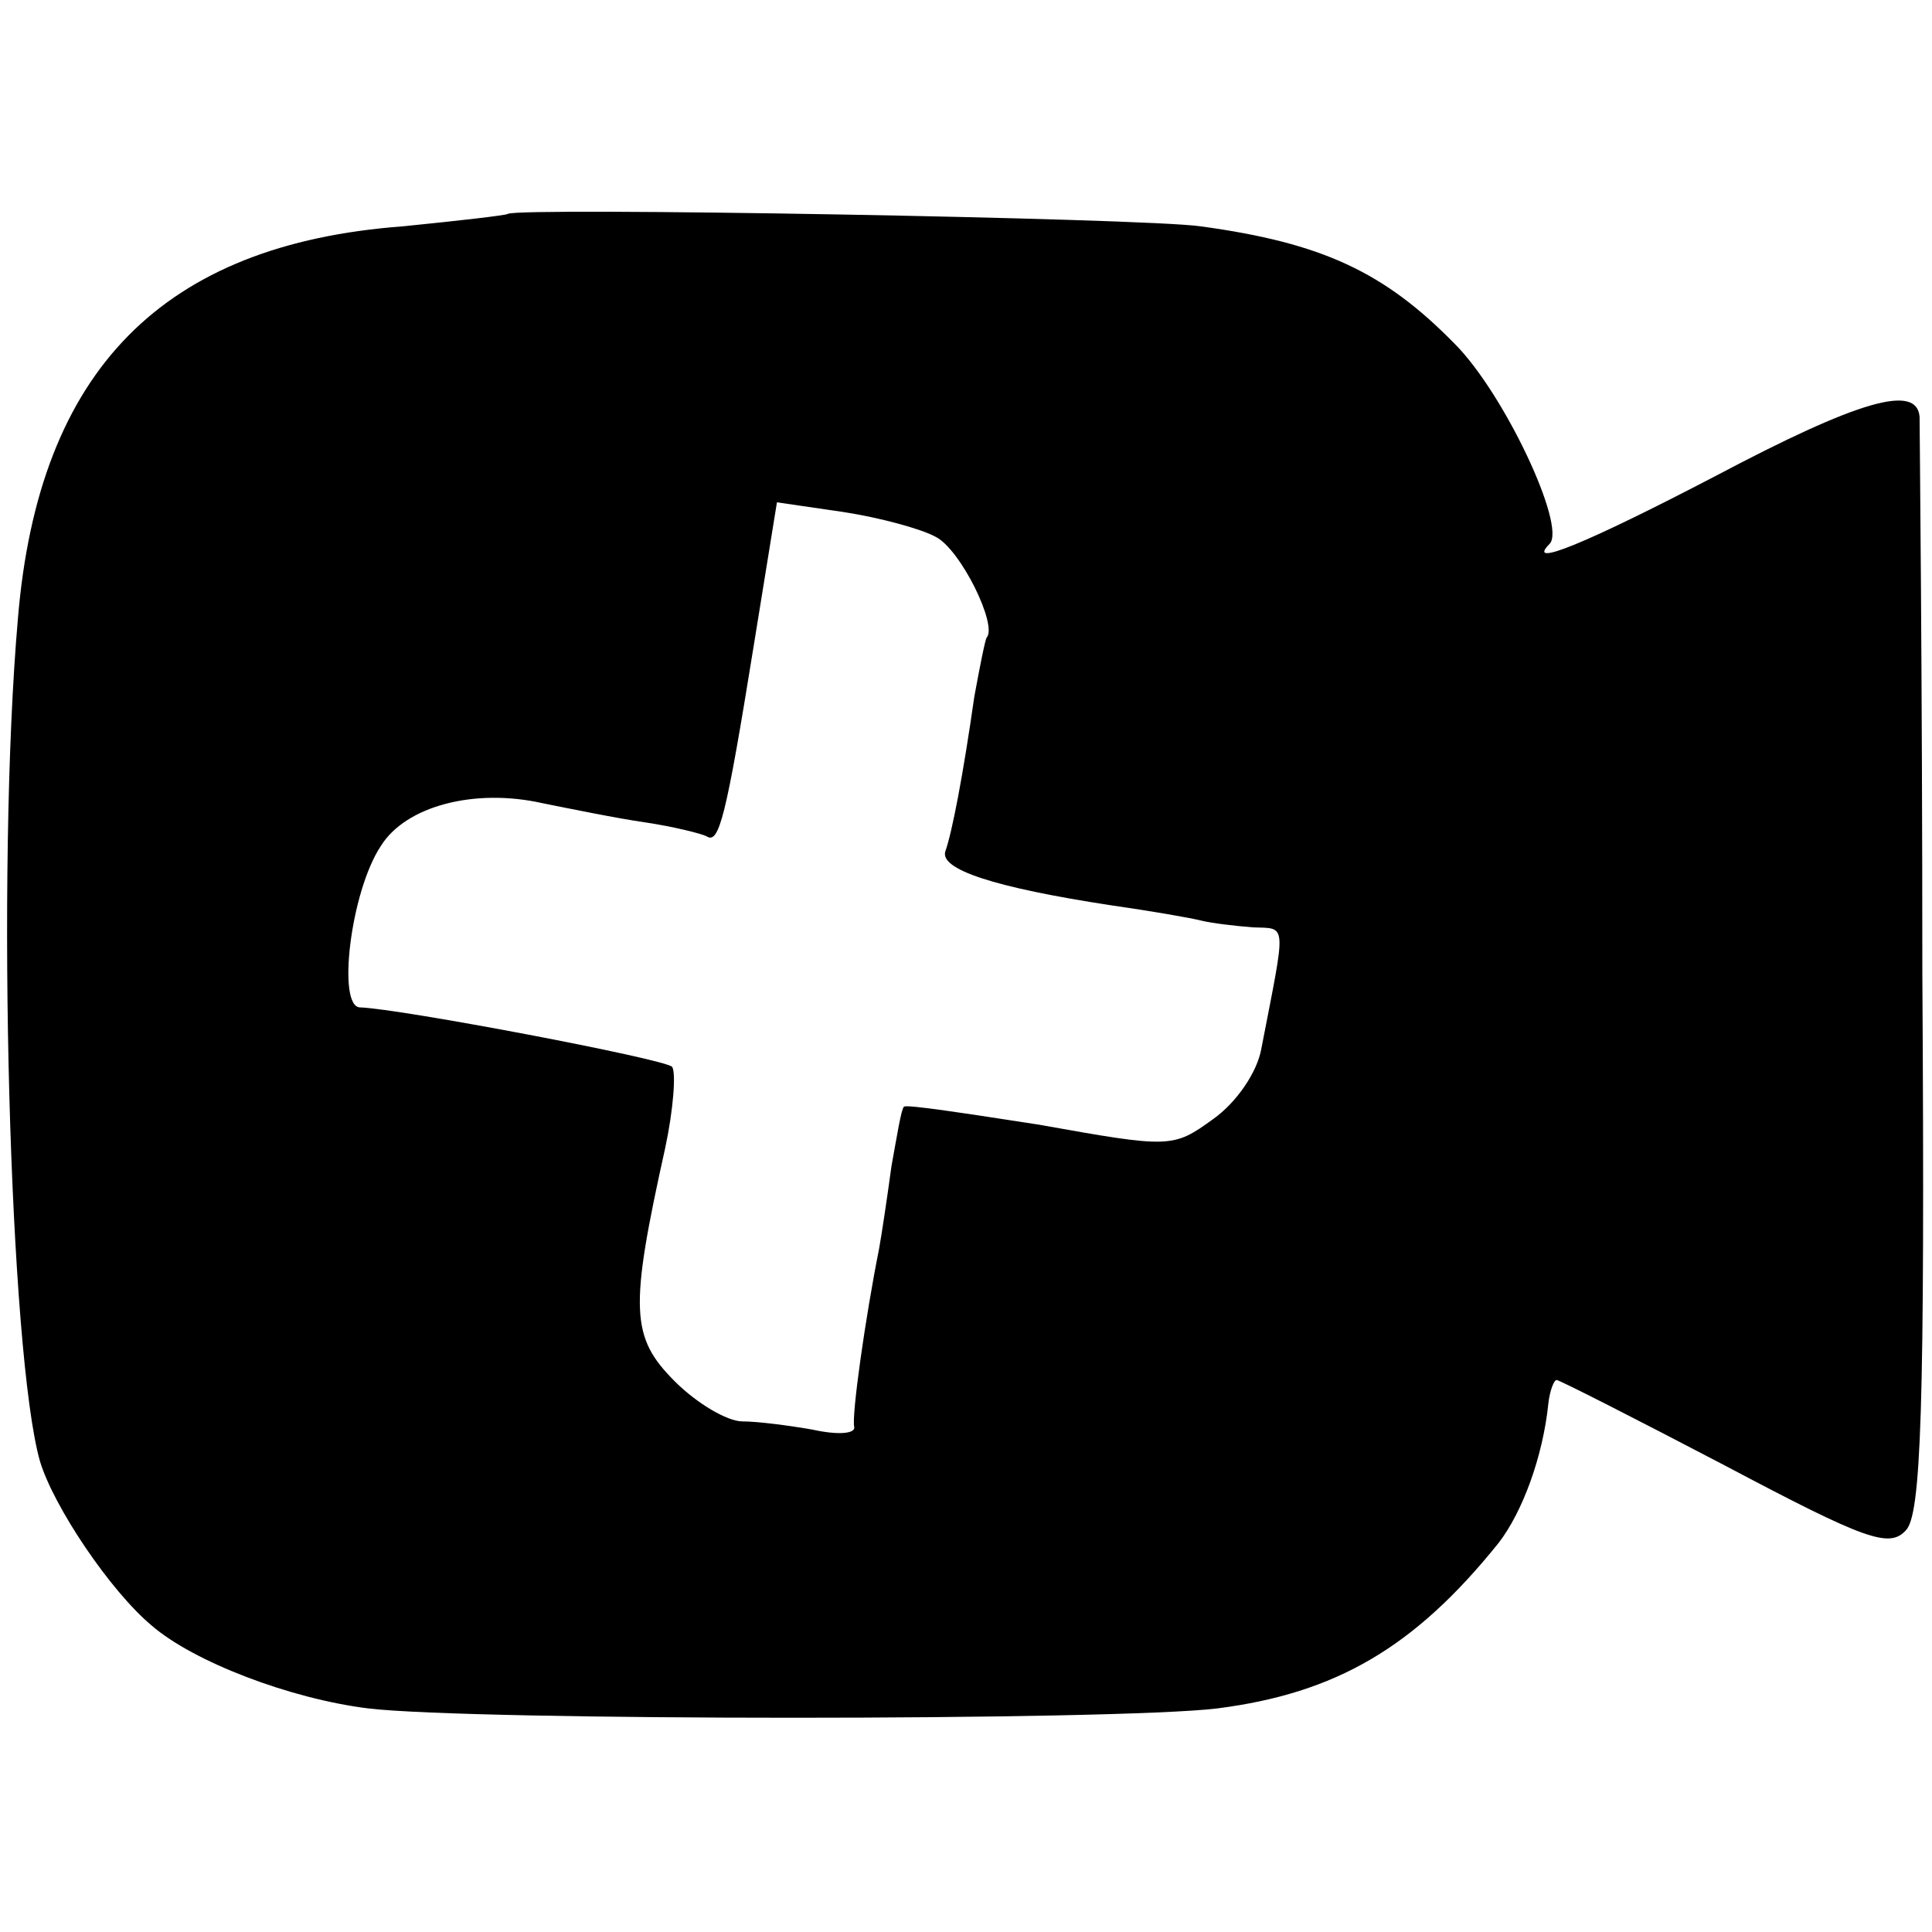
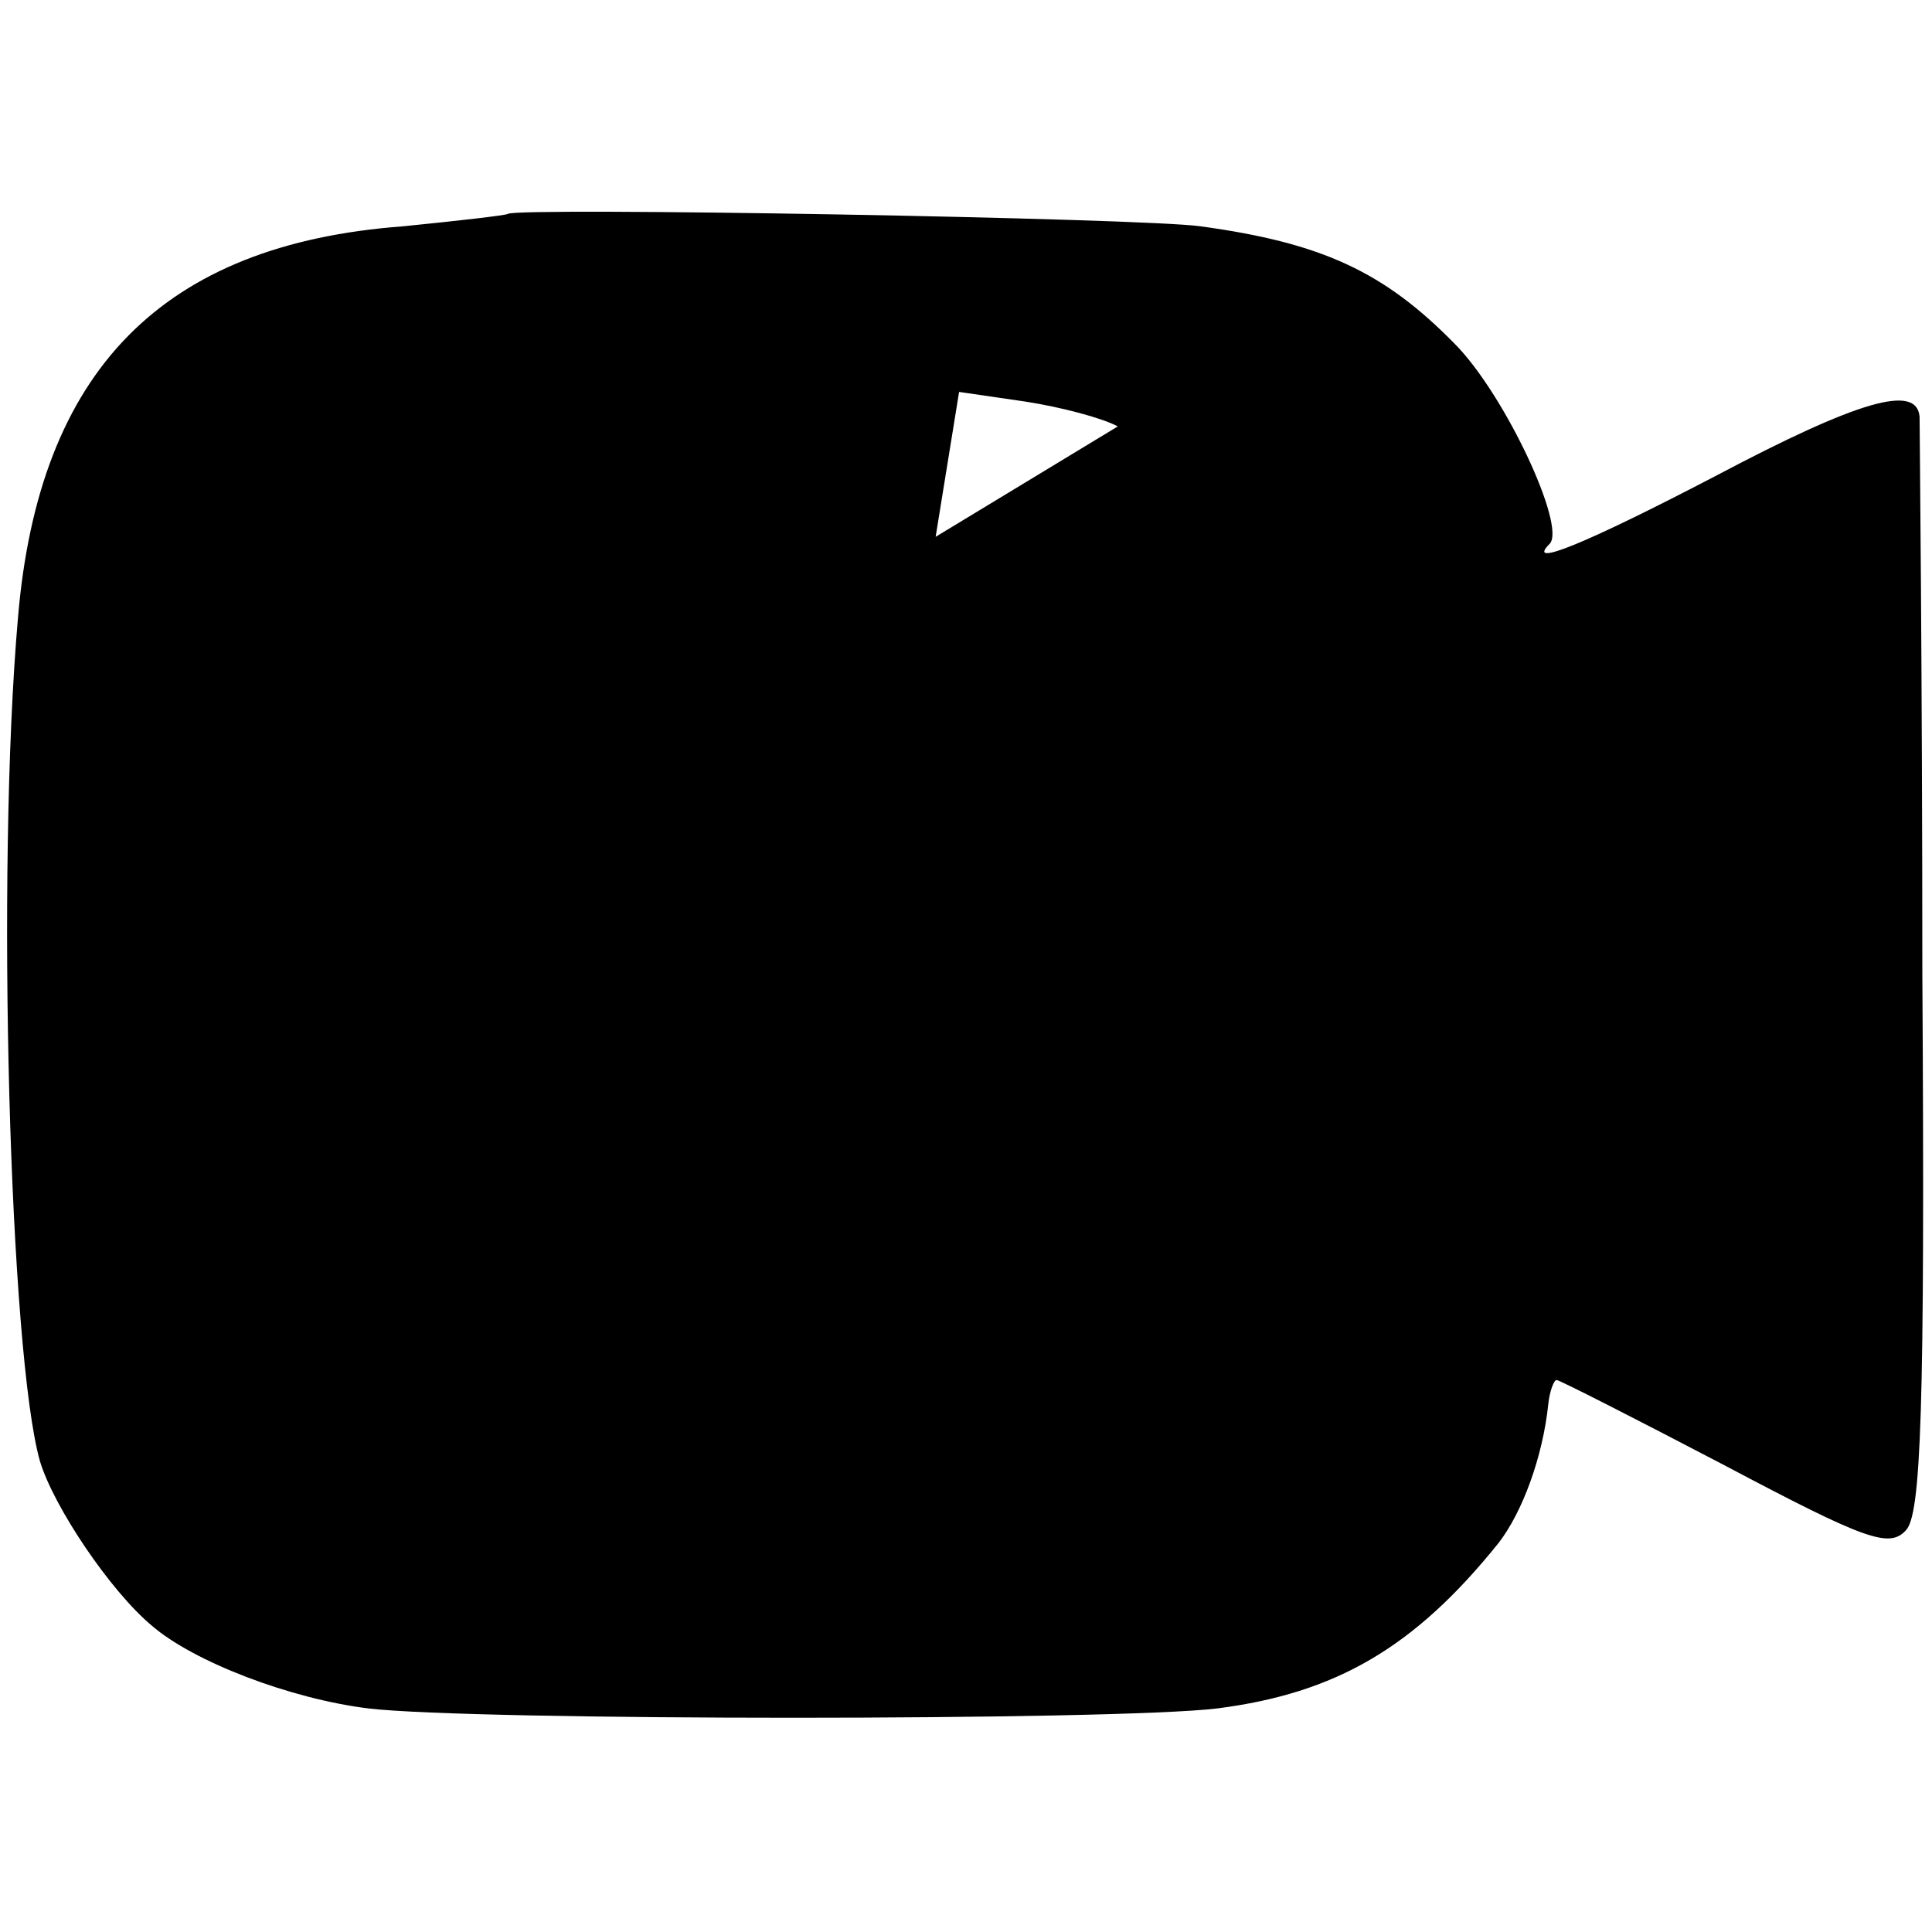
<svg xmlns="http://www.w3.org/2000/svg" version="1.0" width="140pt" height="140pt" viewBox="0 0 140 140" preserveAspectRatio="xMidYMid meet">
  <g transform="translate(0,140) scale(0.1,-0.1)" fill="#000000" stroke="none">
-     <path d="M368 1245 c-1 -1 -36 -5 -76 -9 -174 -13 -264 -104 -279 -284 -16 -183 -6 -534 16 -611 10 -33 51 -94 81 -119 30 -26 100 -53 157 -60 75 -9 541 -9 615 0 86 11 143 44 204 120 17 22 32 62 36 101 1 9 4 17 6 17 2 0 57 -28 122 -62 102 -54 119 -60 131 -47 11 11 14 85 12 404 0 215 -2 396 -2 403 -2 24 -44 12 -148 -43 -94 -49 -138 -67 -120 -49 12 13 -33 109 -69 145 -51 52 -96 73 -184 85 -41 6 -496 14 -502 9z m310 -234 c18 -9 45 -64 37 -73 -1 -1 -5 -21 -9 -43 -8 -56 -16 -98 -21 -112 -4 -13 35 -26 120 -39 28 -4 57 -9 65 -11 8 -2 25 -4 38 -5 25 -1 24 5 6 -88 -3 -17 -18 -39 -35 -51 -29 -21 -31 -21 -126 -4 -52 8 -97 15 -98 13 -2 -2 -5 -21 -9 -43 -3 -22 -7 -49 -9 -60 -10 -50 -20 -121 -18 -129 1 -5 -12 -6 -30 -2 -17 3 -40 6 -51 6 -11 0 -33 13 -49 29 -32 32 -33 52 -7 169 6 28 8 55 5 59 -7 6 -197 42 -226 43 -17 0 -7 84 15 117 18 29 68 42 117 31 20 -4 54 -11 75 -14 20 -3 40 -8 44 -10 9 -6 14 13 34 137 l17 105 48 -7 c26 -4 56 -12 67 -18z" />
+     <path d="M368 1245 c-1 -1 -36 -5 -76 -9 -174 -13 -264 -104 -279 -284 -16 -183 -6 -534 16 -611 10 -33 51 -94 81 -119 30 -26 100 -53 157 -60 75 -9 541 -9 615 0 86 11 143 44 204 120 17 22 32 62 36 101 1 9 4 17 6 17 2 0 57 -28 122 -62 102 -54 119 -60 131 -47 11 11 14 85 12 404 0 215 -2 396 -2 403 -2 24 -44 12 -148 -43 -94 -49 -138 -67 -120 -49 12 13 -33 109 -69 145 -51 52 -96 73 -184 85 -41 6 -496 14 -502 9z m310 -234 l17 105 48 -7 c26 -4 56 -12 67 -18z" />
  </g>
</svg>